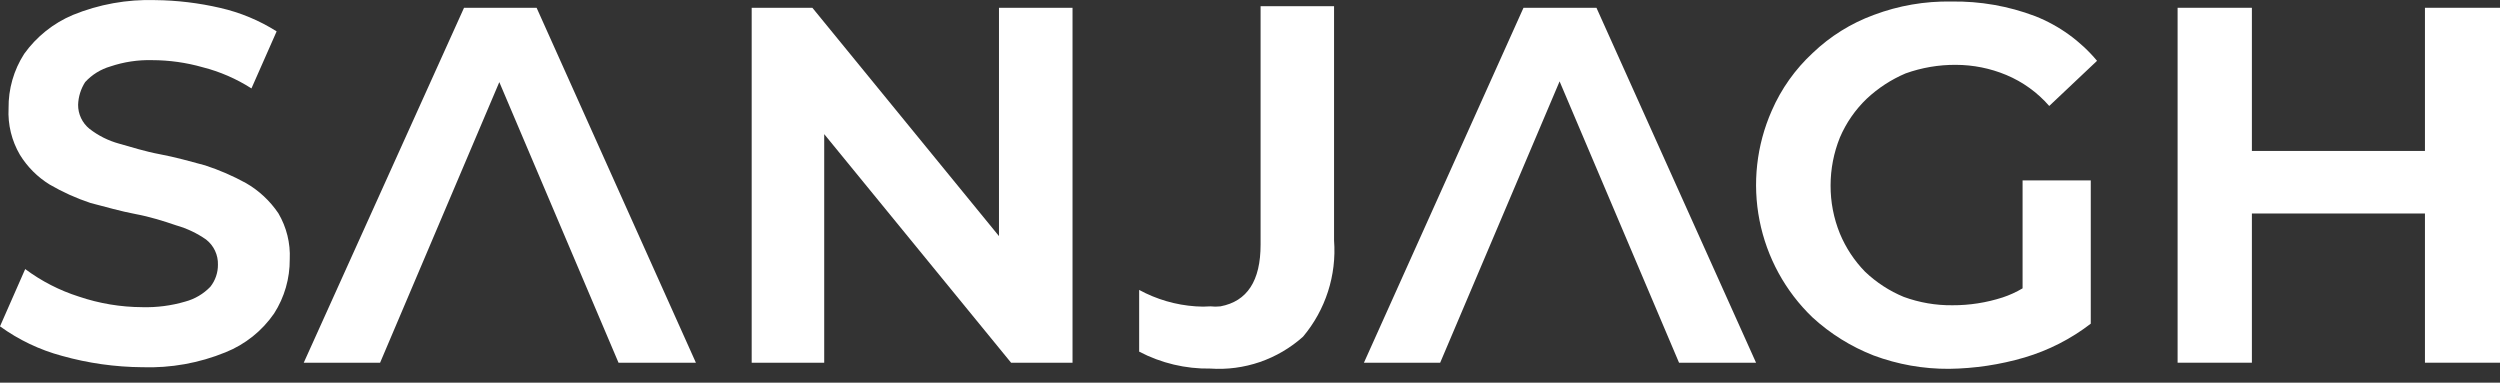
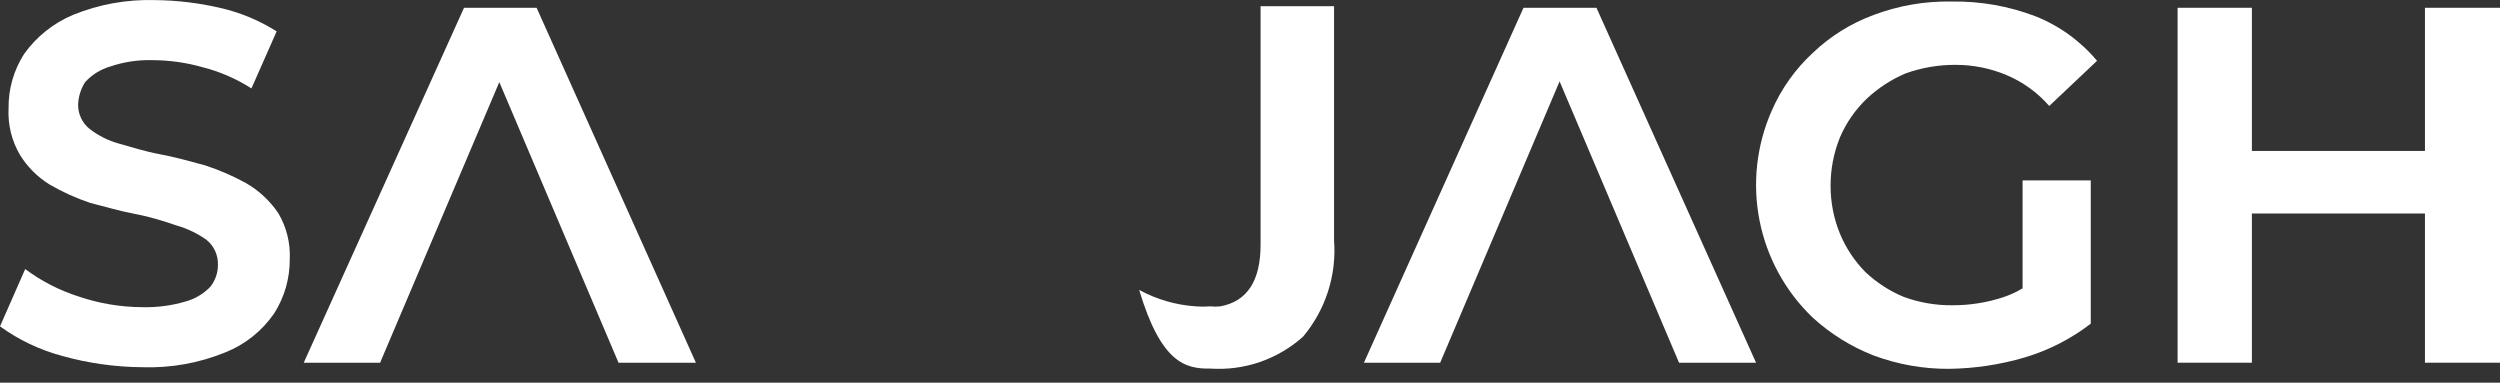
<svg xmlns="http://www.w3.org/2000/svg" width="98" height="15" viewBox="0 0 98 15" fill="none">
  <rect x="0" y="0" width="98" height="15" fill="#333333" stroke="none" />
  <path d="M9.639 7.175C9.129 6.895 8.593 6.663 8.039 6.482C7.457 6.324 6.854 6.156 6.272 6.047C5.689 5.938 5.165 5.77 4.672 5.632C4.248 5.516 3.852 5.318 3.506 5.048C3.366 4.935 3.254 4.792 3.177 4.629C3.1 4.466 3.06 4.288 3.062 4.108C3.072 3.792 3.167 3.485 3.338 3.218C3.605 2.927 3.947 2.715 4.326 2.605C4.854 2.427 5.409 2.343 5.965 2.358C6.633 2.359 7.298 2.452 7.941 2.635C8.62 2.807 9.266 3.088 9.857 3.466L10.844 1.23C10.165 0.8 9.416 0.489 8.632 0.31C7.796 0.116 6.942 0.013 6.084 0.004C4.978 -0.03 3.878 0.169 2.854 0.587C2.091 0.909 1.431 1.437 0.948 2.111C0.539 2.747 0.326 3.49 0.336 4.247C0.303 4.884 0.458 5.517 0.78 6.067C1.072 6.542 1.471 6.942 1.946 7.234C2.453 7.529 2.989 7.771 3.546 7.956C4.158 8.114 4.731 8.282 5.313 8.391C5.896 8.5 6.42 8.668 6.913 8.836C7.33 8.955 7.724 9.142 8.079 9.39C8.228 9.507 8.349 9.657 8.429 9.829C8.51 10.001 8.549 10.19 8.543 10.379C8.545 10.691 8.44 10.995 8.247 11.24C7.977 11.521 7.635 11.723 7.259 11.823C6.714 11.983 6.148 12.056 5.58 12.041C4.734 12.038 3.893 11.898 3.091 11.626C2.335 11.386 1.624 11.021 0.988 10.547L0 12.793C0.733 13.323 1.556 13.716 2.43 13.95C3.455 14.238 4.515 14.387 5.58 14.395C6.695 14.432 7.806 14.233 8.839 13.811C9.61 13.502 10.273 12.973 10.745 12.288C11.151 11.654 11.364 10.915 11.358 10.162C11.388 9.531 11.233 8.906 10.913 8.362C10.584 7.874 10.149 7.468 9.639 7.175Z" fill="white" />
  <path d="M18.19 0.305L11.907 14.218H14.9L19.573 3.219L24.246 14.218H27.279L21.035 0.305H18.19Z" fill="white" />
-   <path d="M39.16 9.255L31.845 0.305H29.466V14.218H32.309V5.258L39.634 14.218H42.043V0.305H39.16V9.255Z" fill="white" />
-   <path d="M49.415 9.59C49.415 11.008 48.891 11.811 47.842 12.009C47.71 12.024 47.577 12.024 47.446 12.009C47.255 12.024 47.063 12.024 46.872 12.009C46.095 11.957 45.339 11.737 44.655 11.365V13.784C45.515 14.235 46.475 14.464 47.446 14.448C48.104 14.493 48.764 14.405 49.388 14.191C50.011 13.976 50.586 13.639 51.078 13.199C51.962 12.148 52.399 10.792 52.295 9.422V0.242H49.415V9.59Z" fill="white" />
+   <path d="M49.415 9.59C49.415 11.008 48.891 11.811 47.842 12.009C47.71 12.024 47.577 12.024 47.446 12.009C47.255 12.024 47.063 12.024 46.872 12.009C46.095 11.957 45.339 11.737 44.655 11.365C45.515 14.235 46.475 14.464 47.446 14.448C48.104 14.493 48.764 14.405 49.388 14.191C50.011 13.976 50.586 13.639 51.078 13.199C51.962 12.148 52.399 10.792 52.295 9.422V0.242H49.415V9.59Z" fill="white" />
  <path d="M59.721 0.305L53.466 14.218H56.455L61.136 3.19L65.818 14.218H68.837L62.581 0.305H59.721Z" fill="white" />
  <path d="M73.179 3.867C73.623 3.451 74.138 3.116 74.698 2.878C75.331 2.651 75.999 2.537 76.671 2.542C77.348 2.543 78.018 2.677 78.644 2.938C79.291 3.208 79.868 3.624 80.33 4.154L82.204 2.384C81.554 1.607 80.72 1.005 79.778 0.633C78.729 0.236 77.614 0.041 76.493 0.06C75.457 0.041 74.426 0.219 73.455 0.584C72.562 0.911 71.746 1.419 71.058 2.077C70.372 2.712 69.824 3.483 69.451 4.342C68.855 5.693 68.688 7.195 68.974 8.644C69.26 10.093 69.984 11.419 71.048 12.44C71.748 13.083 72.561 13.589 73.445 13.934C74.392 14.287 75.394 14.465 76.404 14.458C77.406 14.445 78.402 14.296 79.364 14.013C80.302 13.735 81.182 13.286 81.958 12.688V7.071H79.285V11.303C79.038 11.45 78.777 11.569 78.505 11.659C77.868 11.865 77.202 11.969 76.533 11.966C75.884 11.973 75.239 11.862 74.629 11.639C74.066 11.407 73.551 11.071 73.11 10.651C72.689 10.22 72.355 9.713 72.124 9.157C71.88 8.558 71.756 7.916 71.759 7.269C71.759 6.625 71.883 5.987 72.124 5.39C72.369 4.816 72.728 4.298 73.179 3.867Z" fill="white" />
  <path d="M95.058 0.305V5.917H88.274V0.305H85.362V14.218H88.274V8.369H95.058V14.218H98V0.305H95.058Z" fill="white" />
</svg>